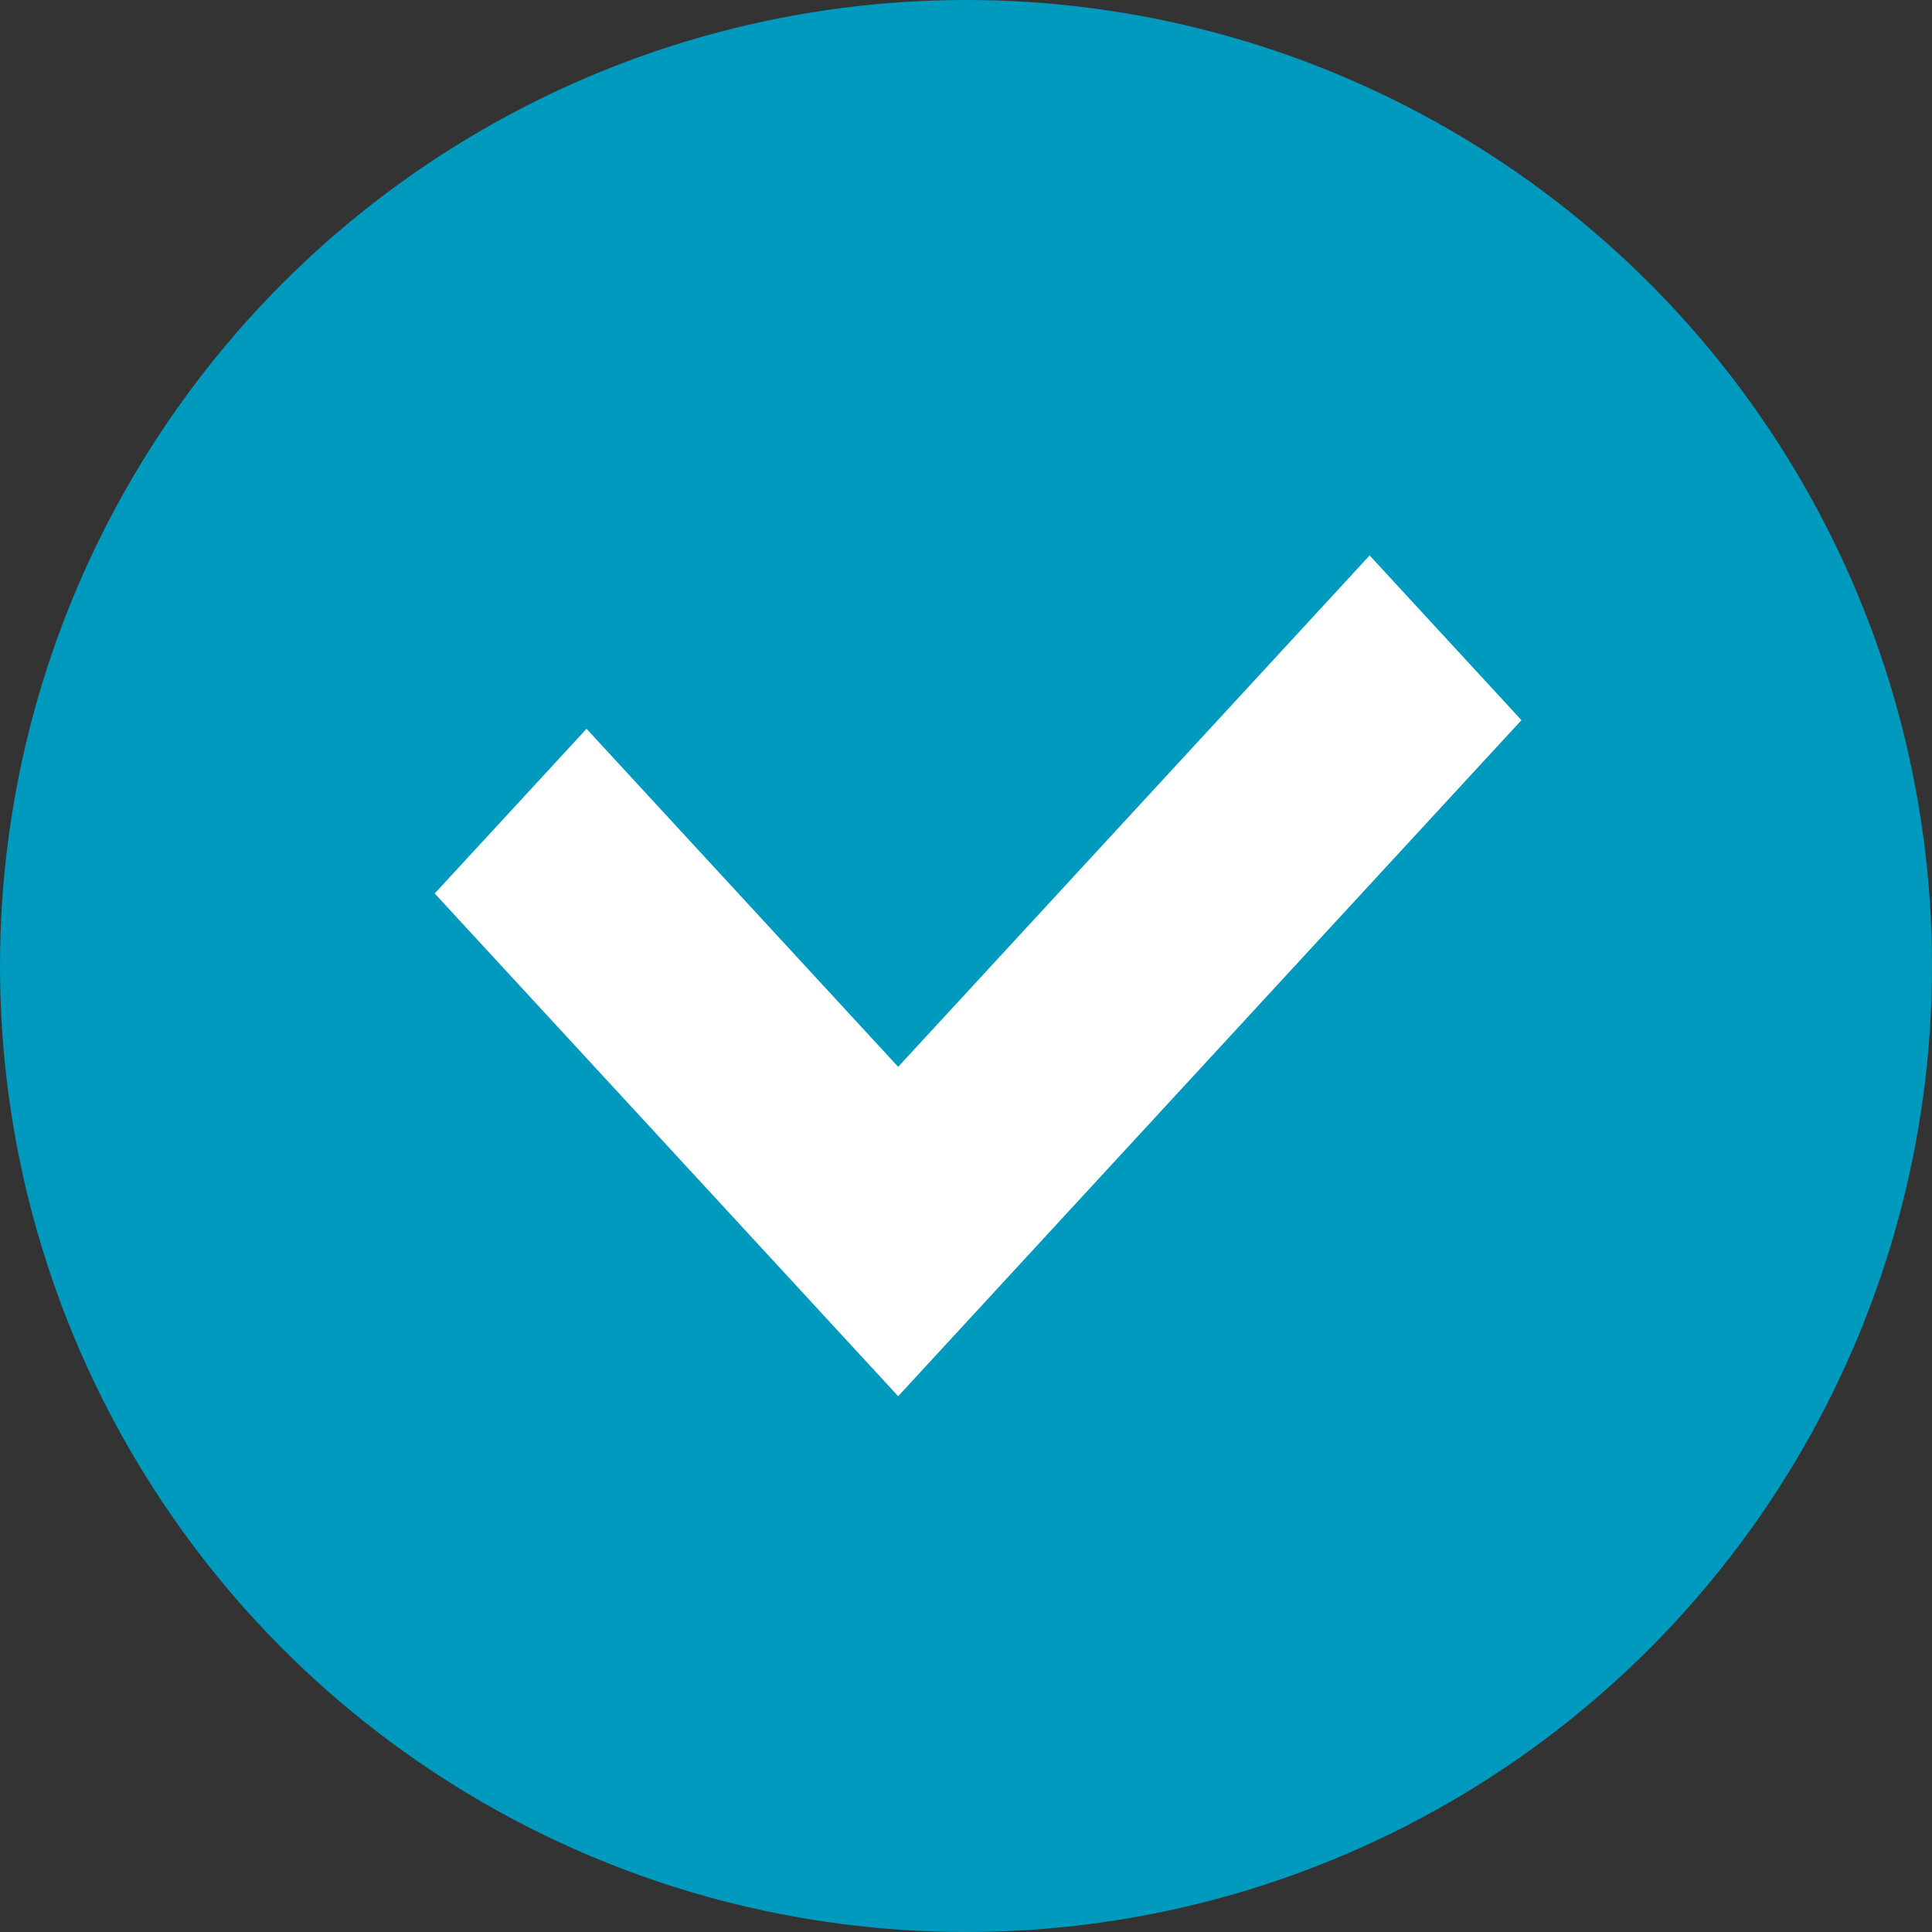
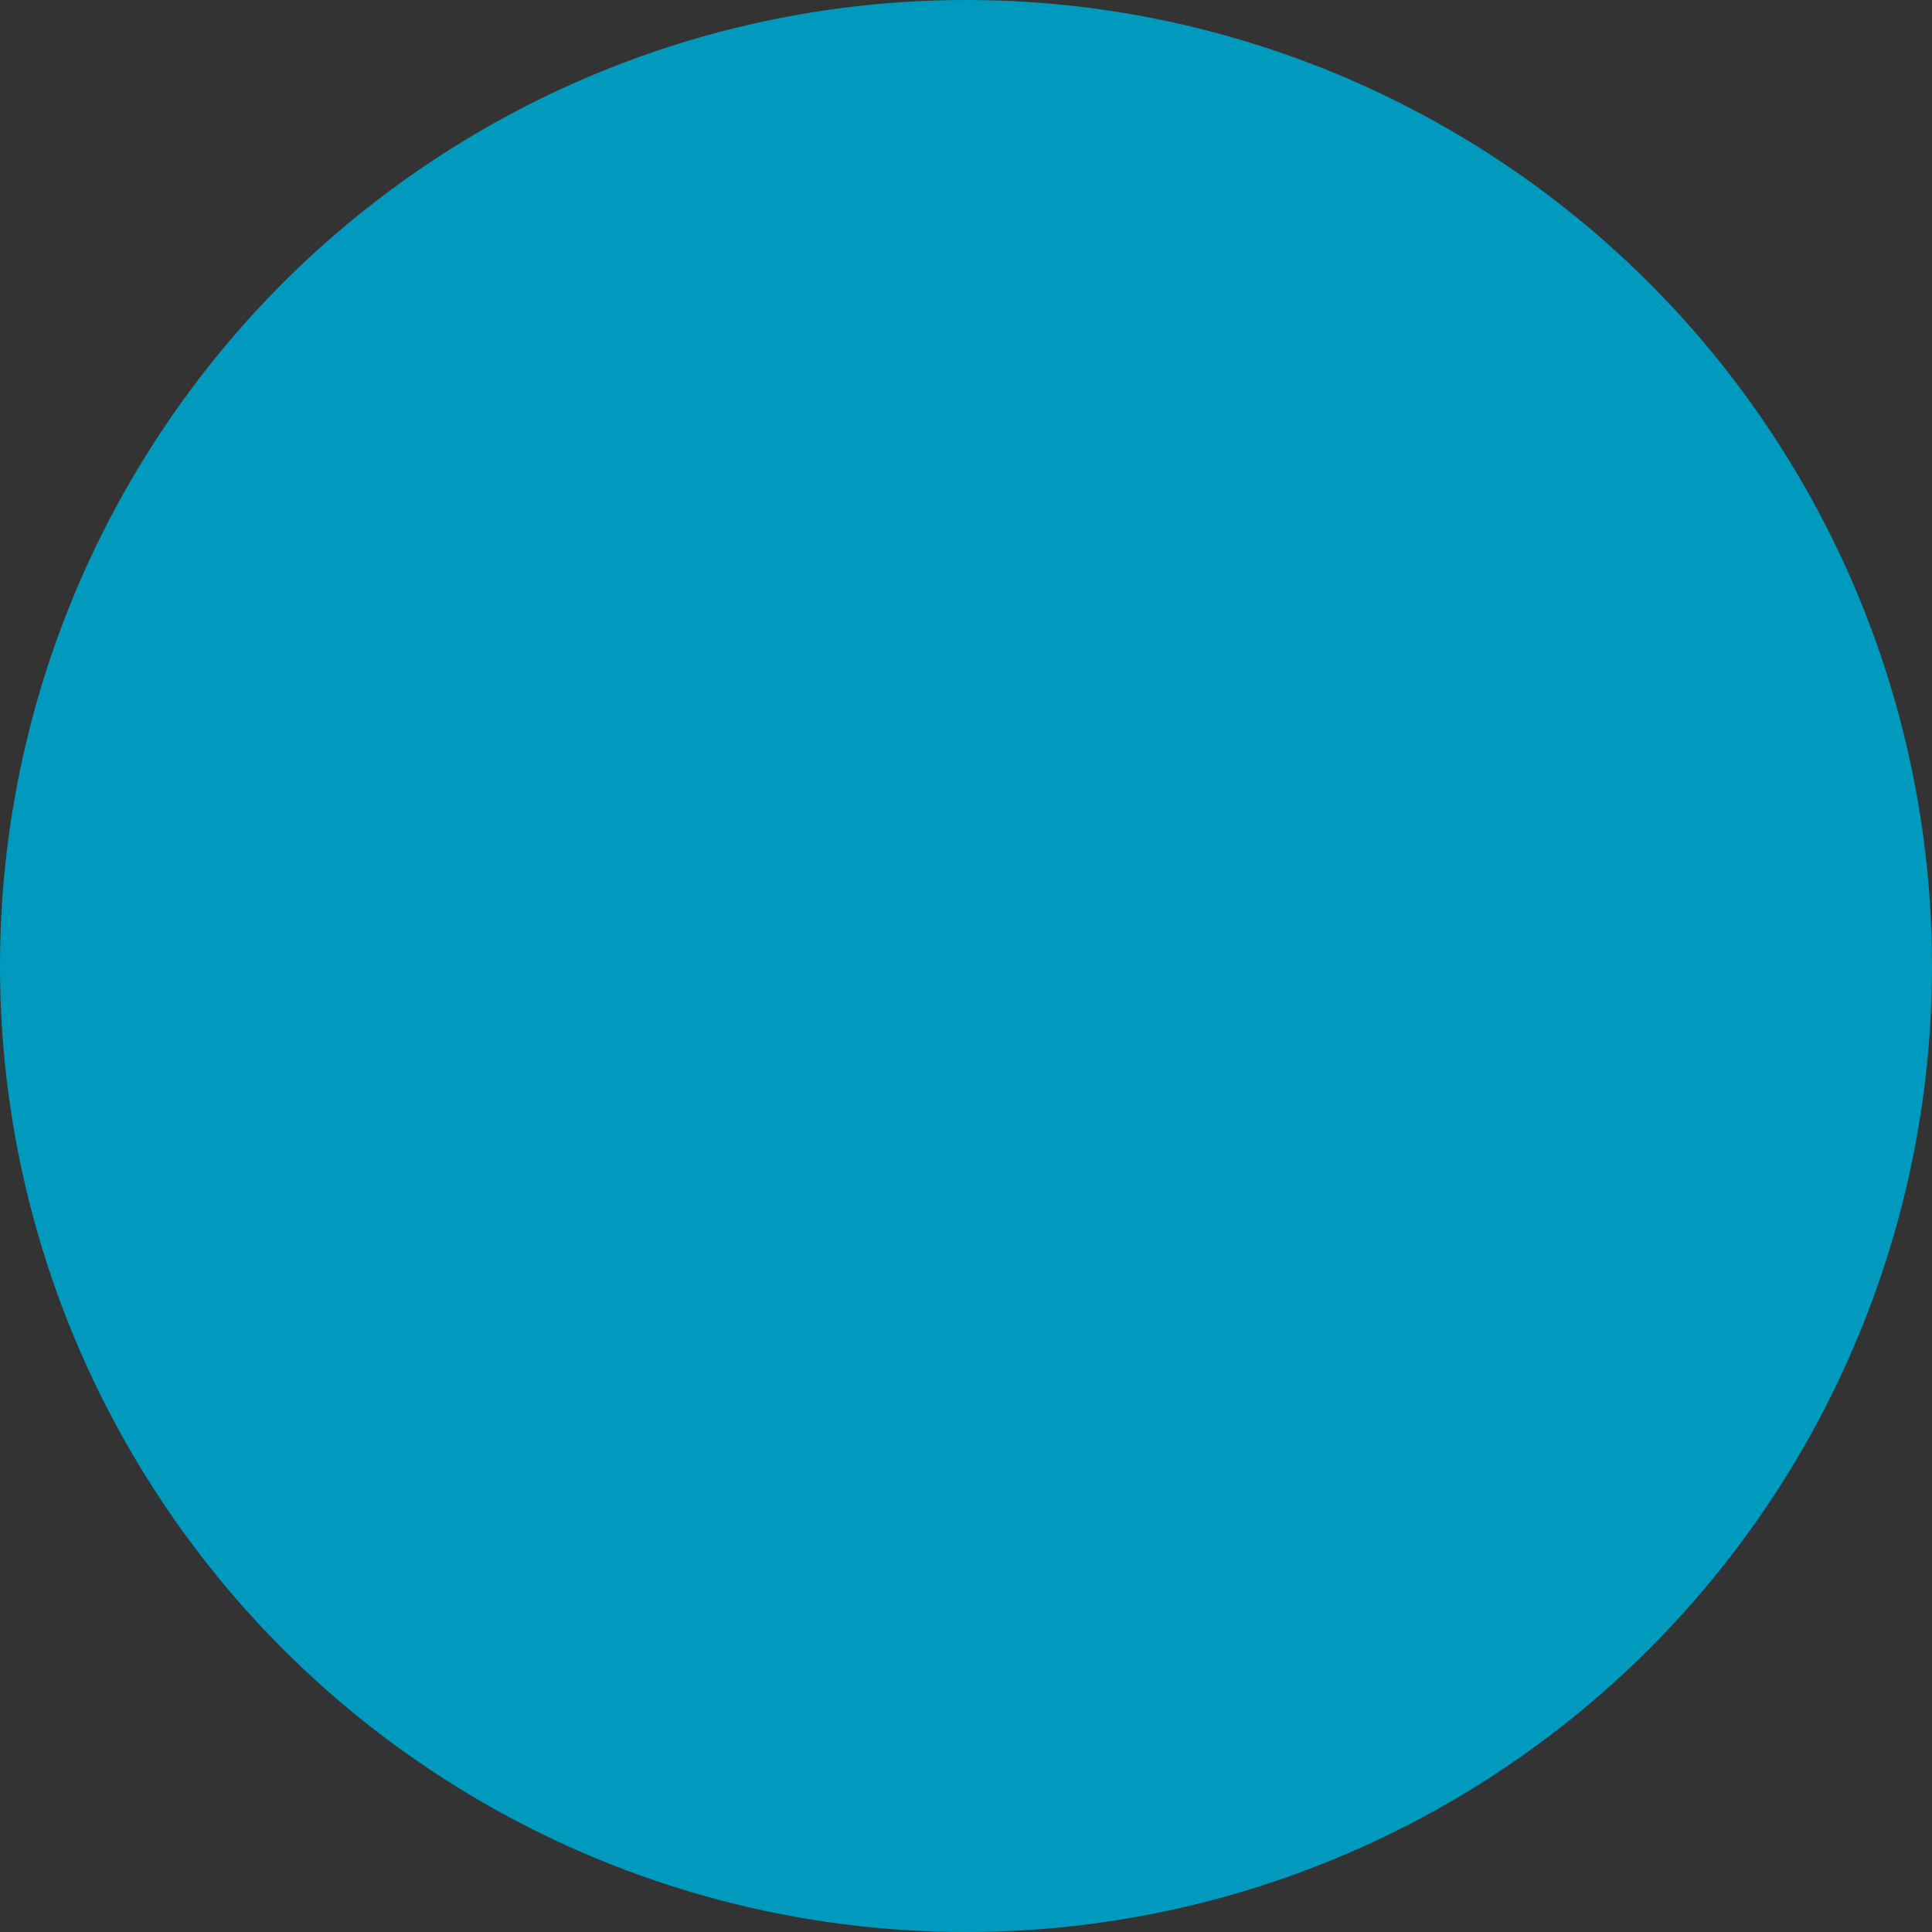
<svg xmlns="http://www.w3.org/2000/svg" width="80" height="80" viewBox="0 0 80 80" fill="none">
  <rect x="0" y="0" width="80" height="80" fill="#333333" stroke="none" />
  <circle cx="40" cy="40" r="40" fill="#009ABF" />
-   <path d="M56.713 23L37.191 44.175L24.287 30.178L18 36.997L30.905 50.994L37.191 57.814L43.478 50.994L63 29.82L56.713 23Z" fill="white" />
</svg>